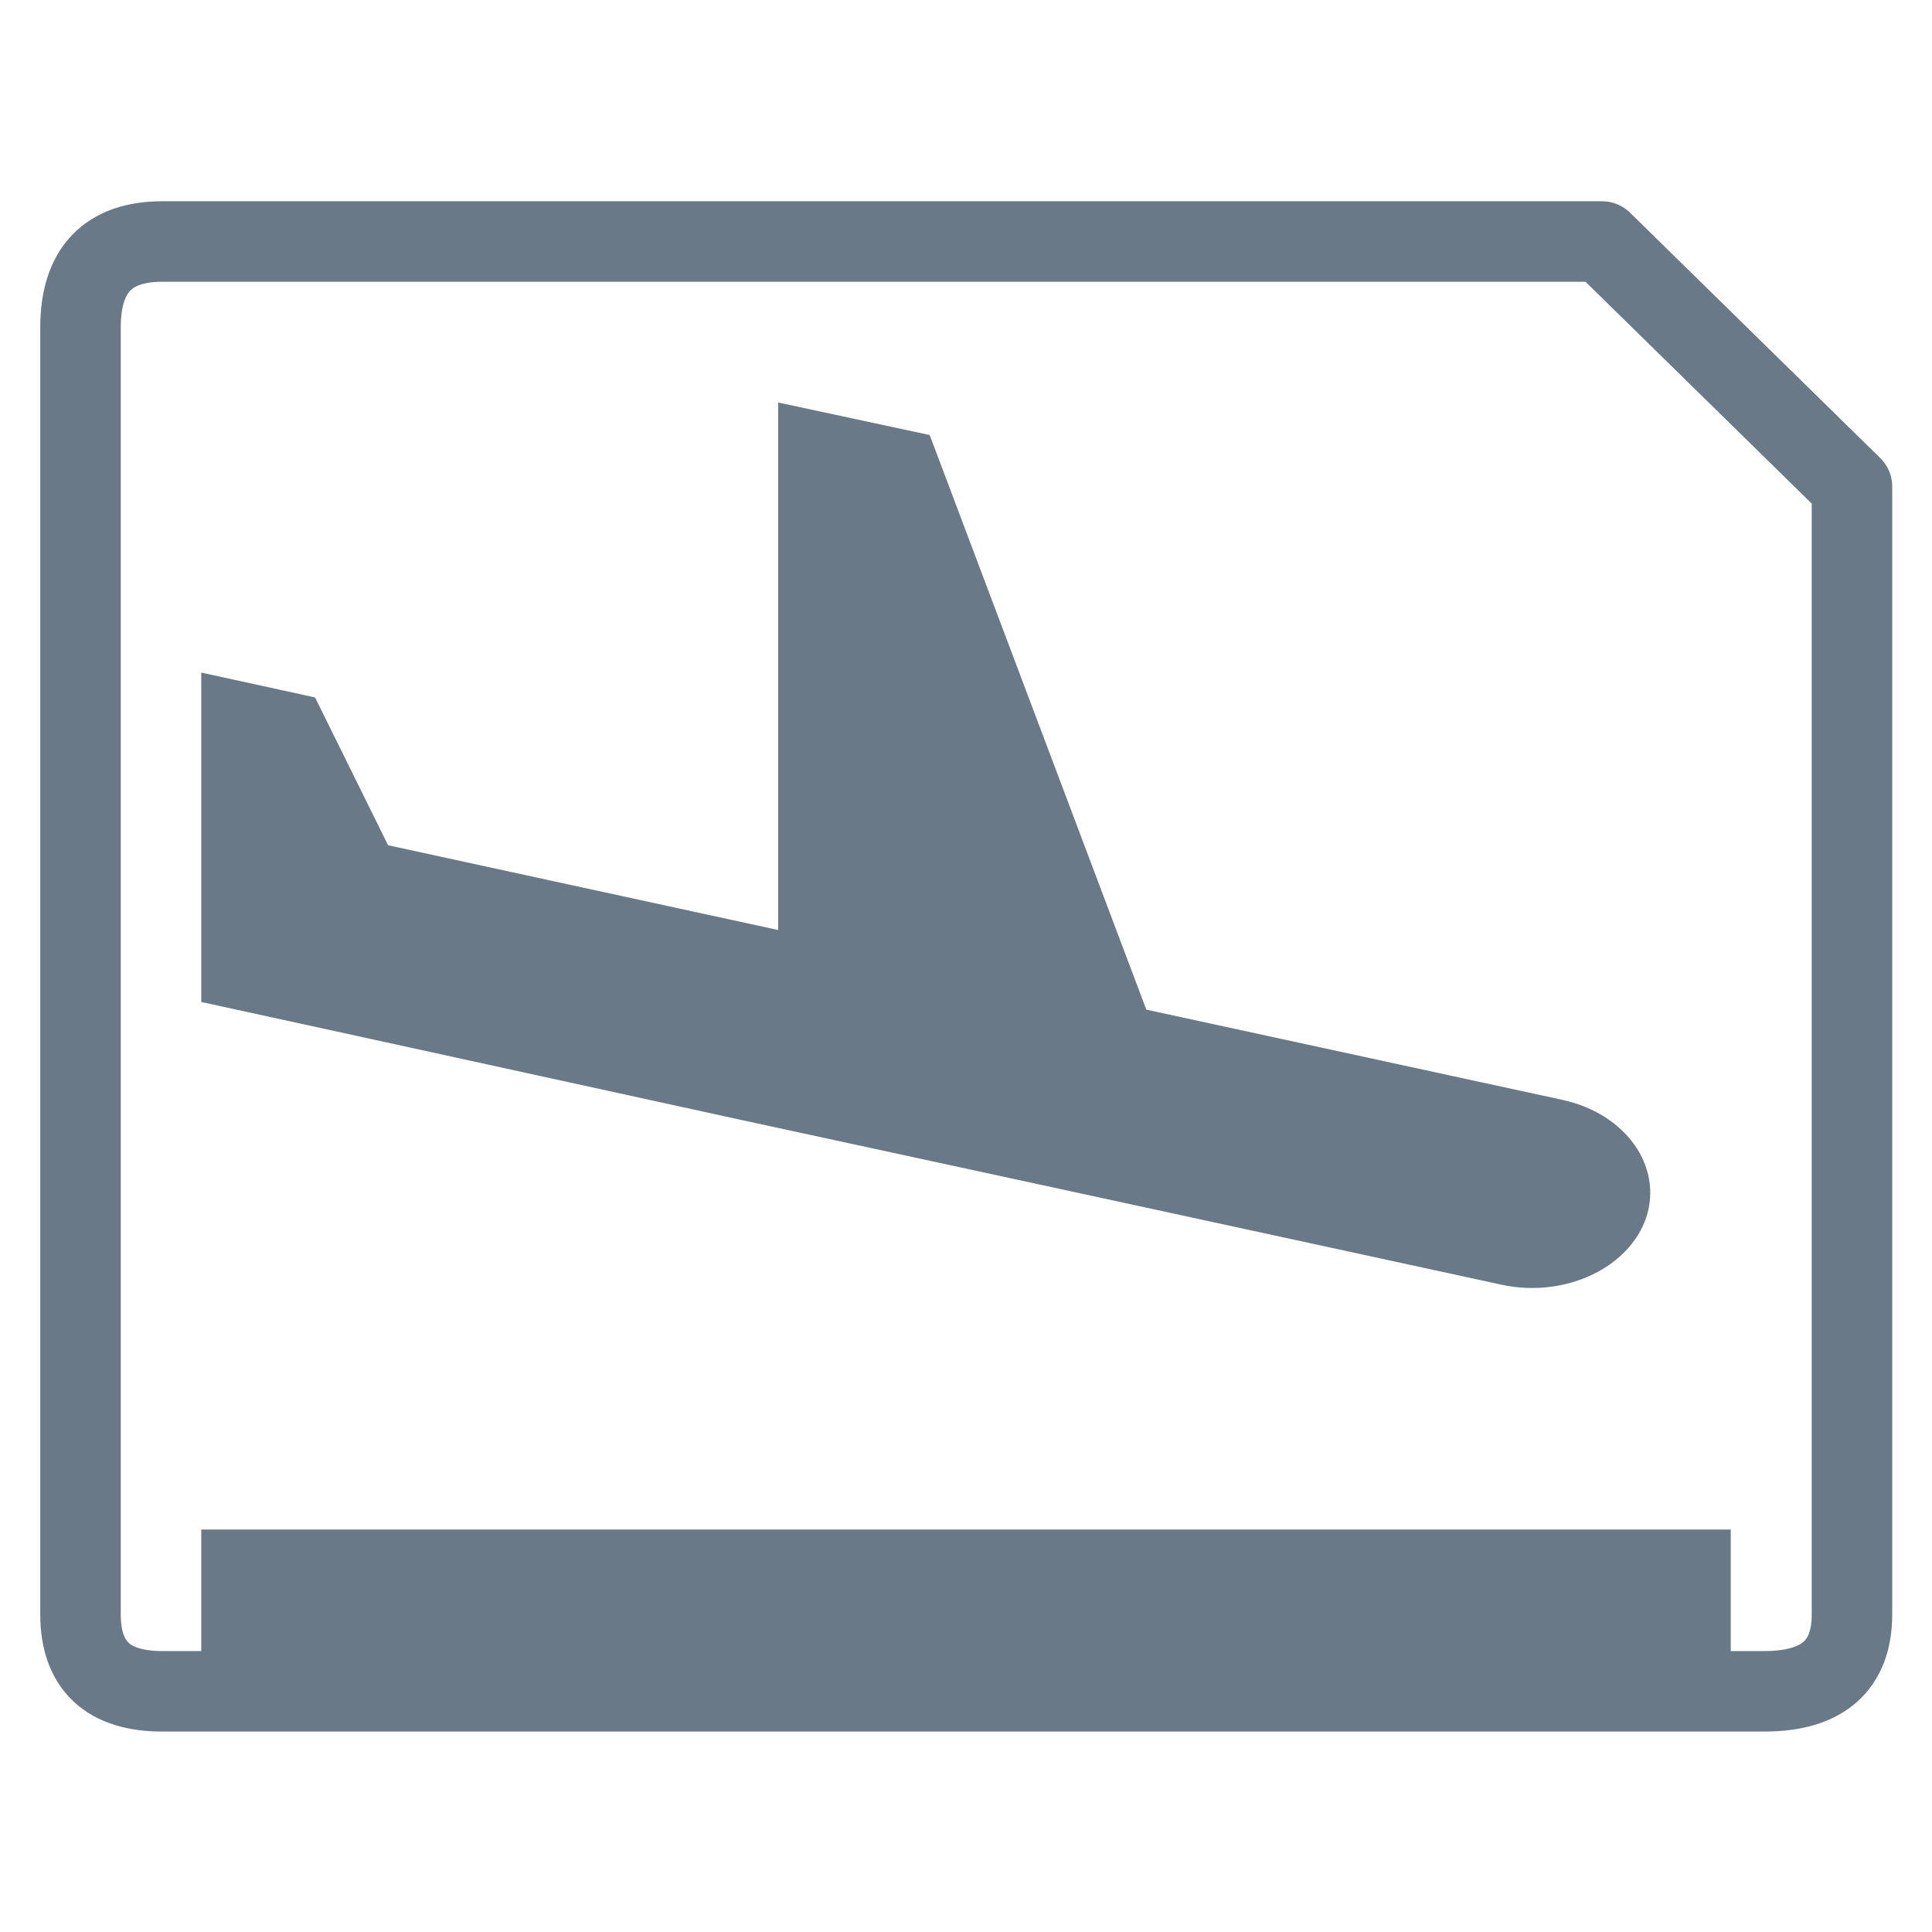
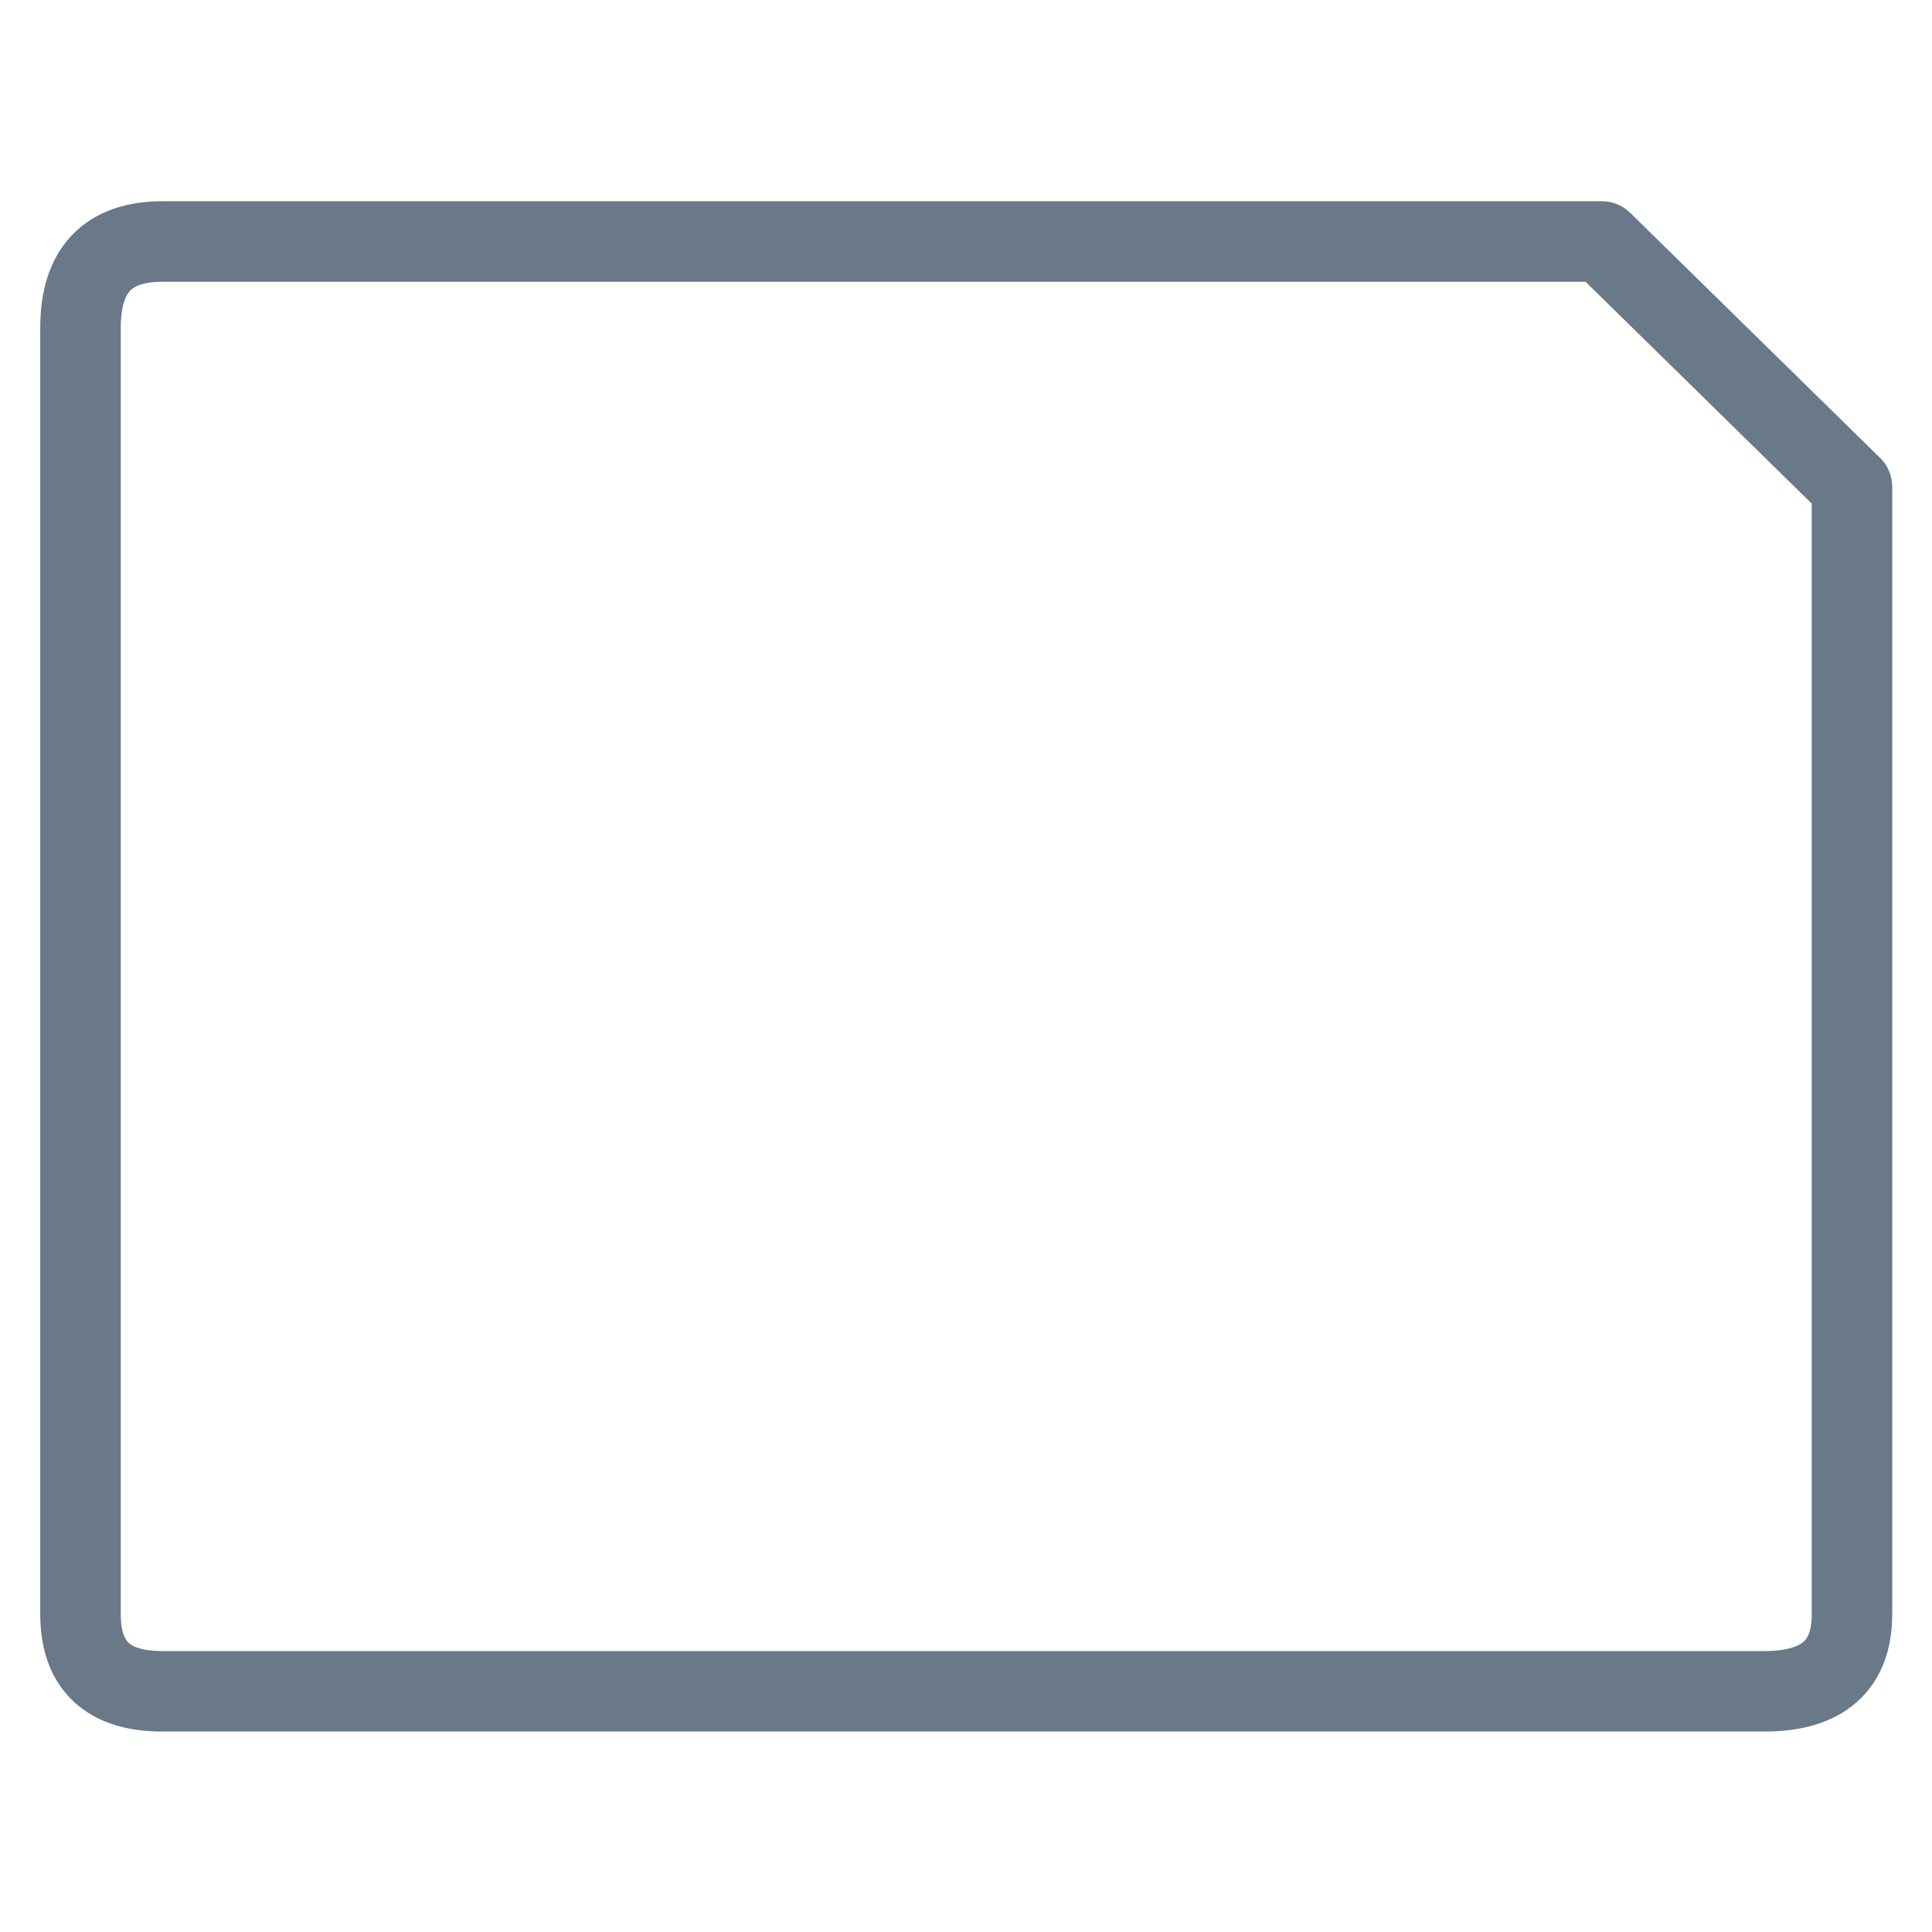
<svg xmlns="http://www.w3.org/2000/svg" xmlns:xlink="http://www.w3.org/1999/xlink" width="24px" height="24px" viewBox="0 0 24 24" version="1.1">
  <title>landing page</title>
  <desc>Created with Sketch.</desc>
  <defs>
    <polygon id="path-1" points="0 0 24 0 24 24 0 24" />
-     <polygon id="path-3" points="0 0 24 0 24 24 0 24" />
  </defs>
  <g id="landing-page" stroke="none" stroke-width="1" fill="none" fill-rule="evenodd">
    <g id="baseline-flight_land-24px" transform="translate(1, 1)">
      <g id="d-Clipped">
        <mask id="mask-2" fill="white">
          <use xlink:href="#path-1" />
        </mask>
        <g id="a" />
      </g>
      <g id="Clipped">
        <mask id="mask-4" fill="white">
          <use xlink:href="#path-3" />
        </mask>
        <g id="c" />
        <path d="M1.5,18 L20.5,18 L20.5,20 L1.5,20 L1.5,18 Z M8.238,12.919 L12.479,13.837 L17.657,14.96 C18.437,15.127 19.237,14.755 19.451,14.122 C19.656,13.488 19.198,12.84 18.418,12.665 L13.24,11.542 L10.549,4.404 L8.667,4 L8.667,10.553 L3.821,9.5 L2.914,7.664 L1.5,7.355 L1.5,11.447 L3.06,11.787 L8.238,12.919 Z" id="Shape" fill="#6A7988" fill-rule="nonzero" mask="url(#mask-4)" />
      </g>
    </g>
    <path d="M2.017,3 C1.339,3 1,3.357 1,4.07 C1,14.085 1,19.413 1,20.052 C1,20.691 1.339,21.01 2.017,21.01 C14.556,21.01 21.189,21.01 21.916,21.01 C22.642,21.01 23.006,20.691 23.006,20.052 L23.006,6.046 L19.9,3 C8.656,3 2.695,3 2.017,3 Z" id="page" stroke="#6A7988" stroke-linejoin="round" />
  </g>
</svg>